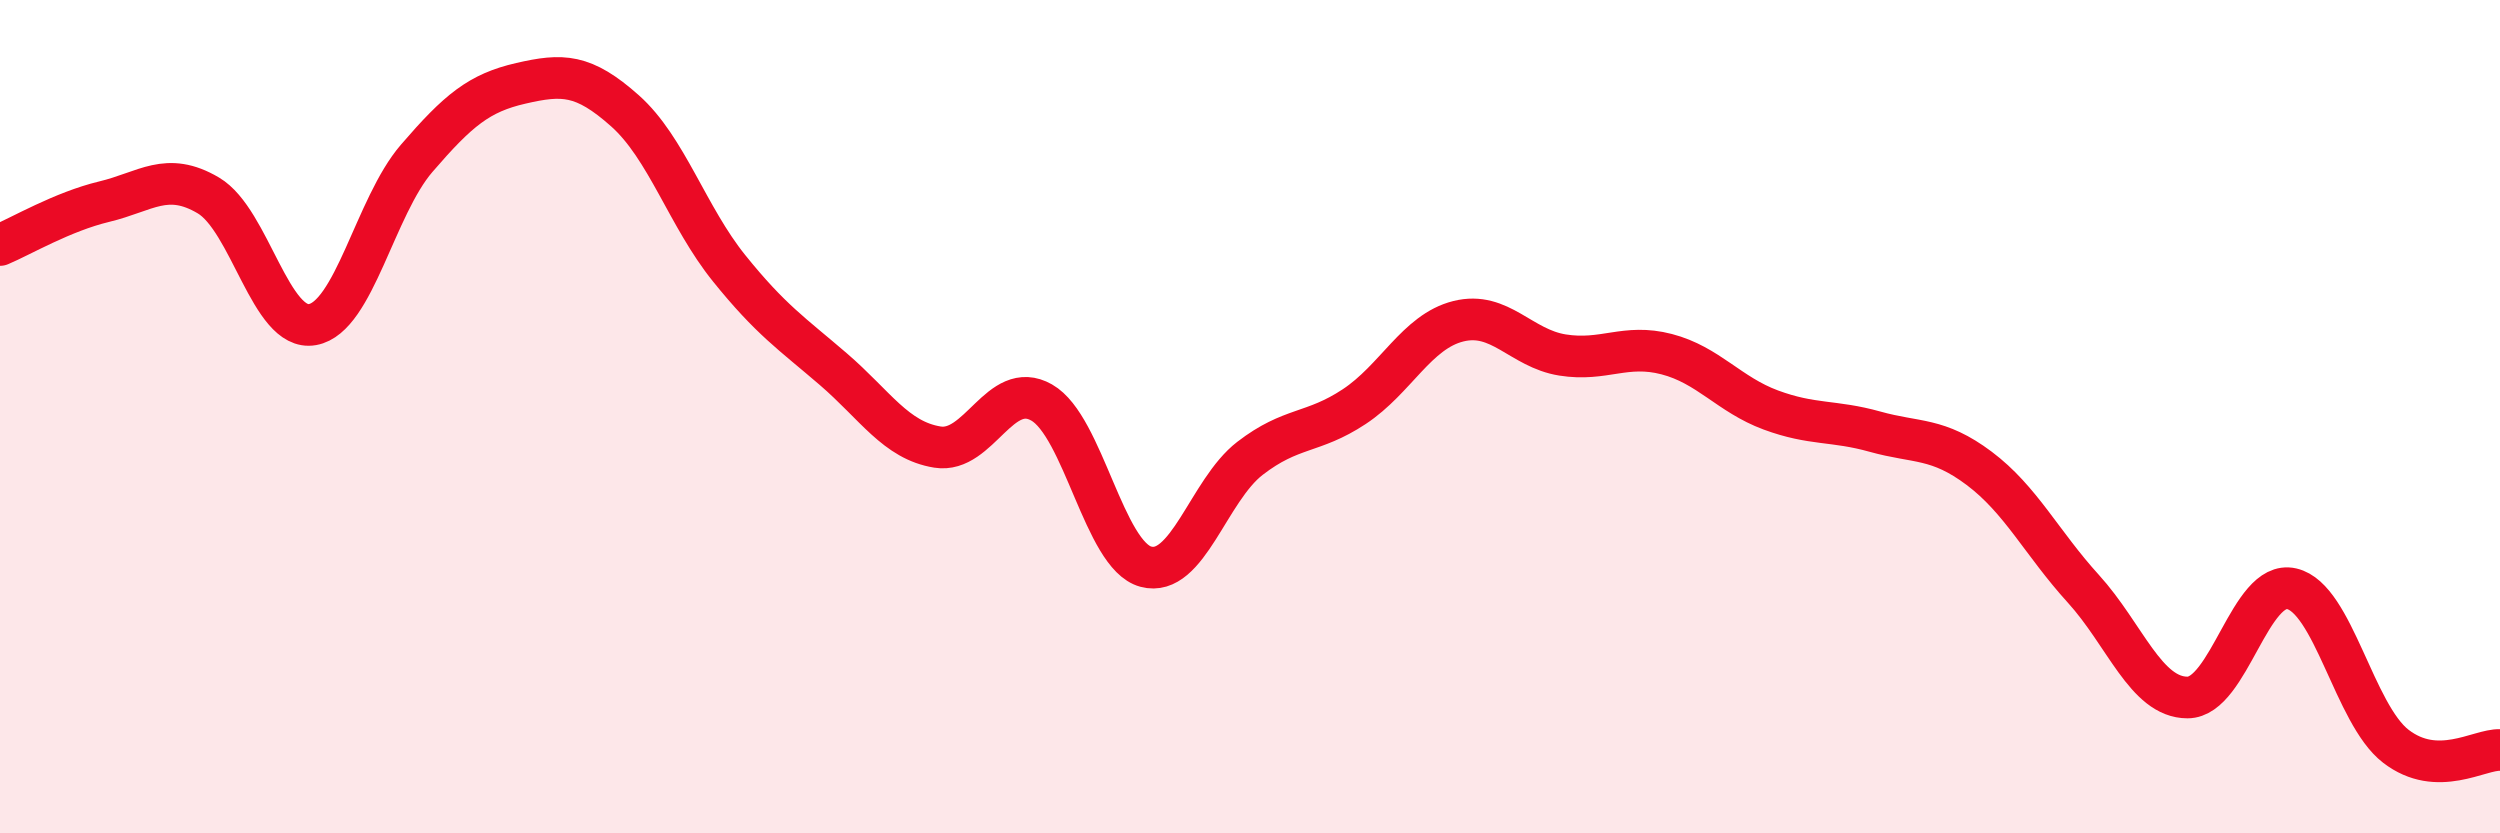
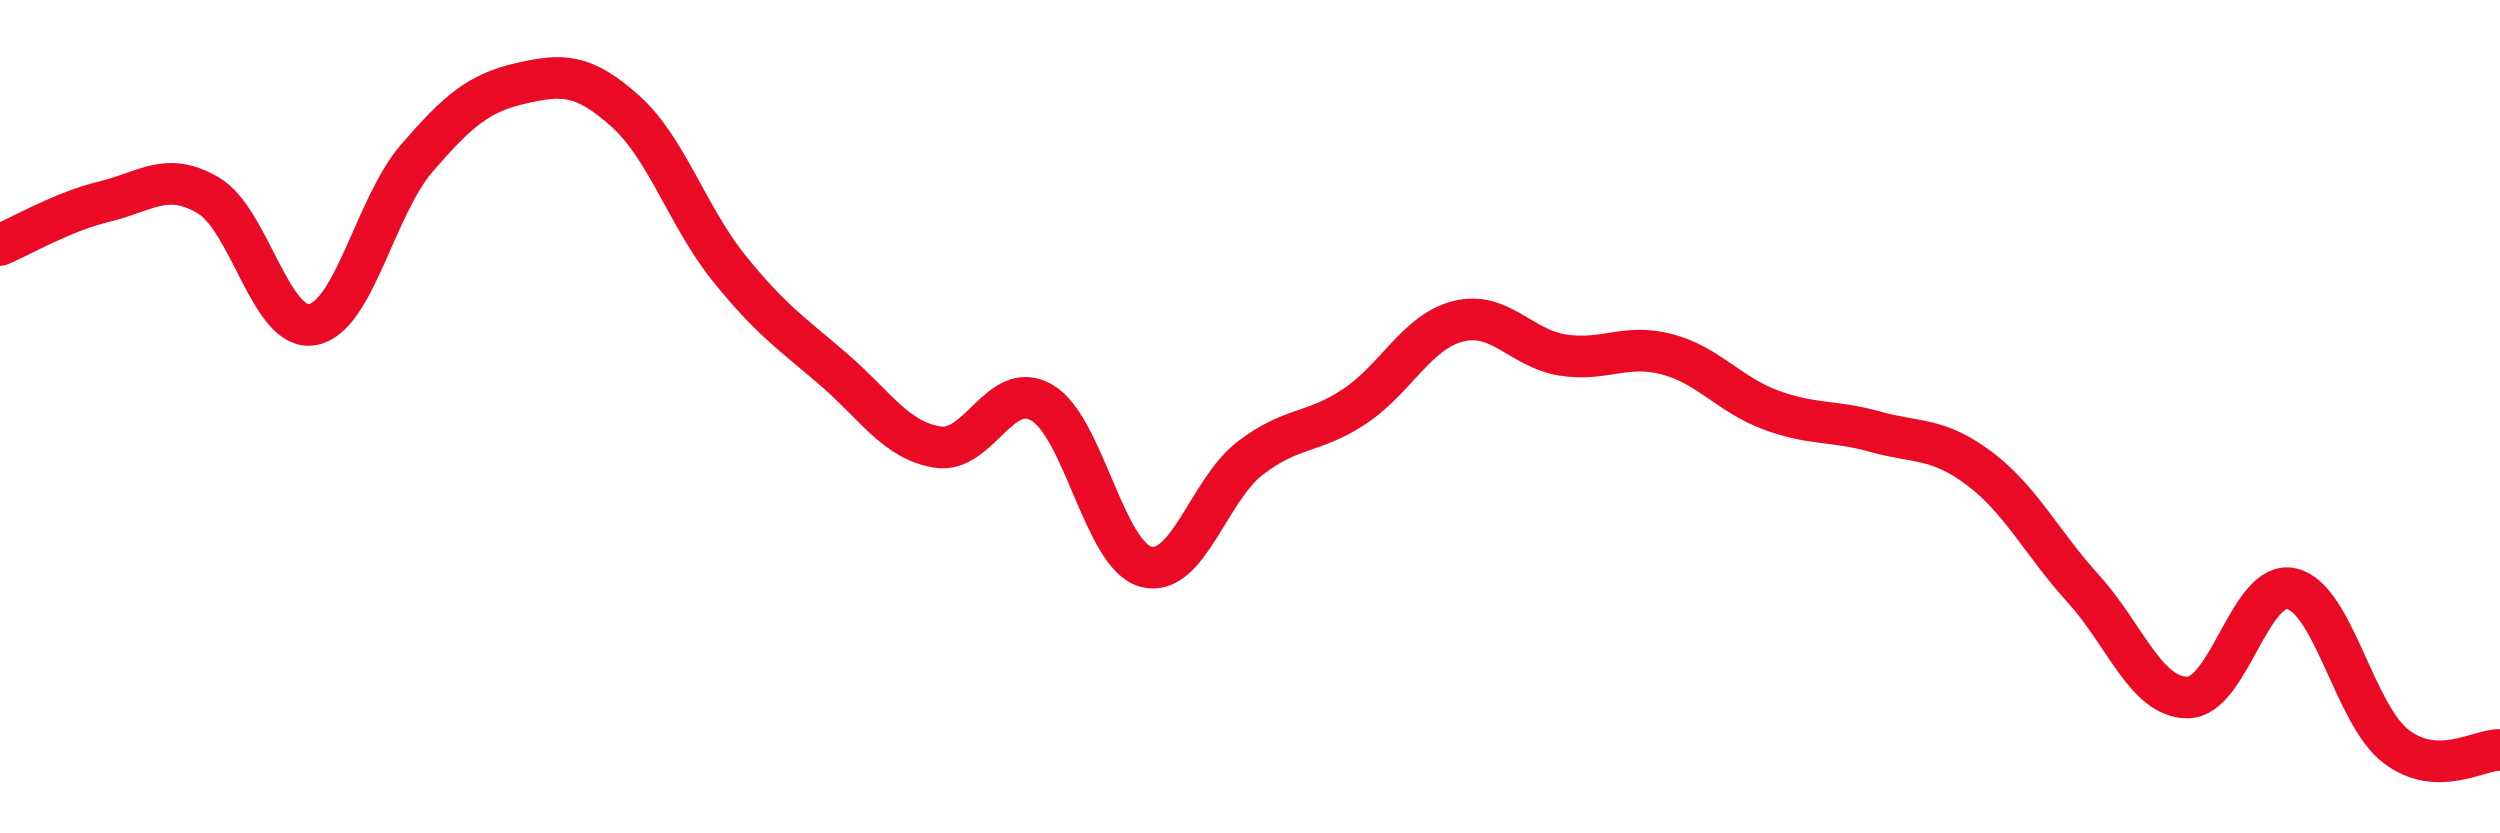
<svg xmlns="http://www.w3.org/2000/svg" width="60" height="20" viewBox="0 0 60 20">
-   <path d="M 0,5.88 C 0.5,5.67 1.5,5.08 2.5,4.84 C 3.5,4.6 4,4.1 5,4.69 C 6,5.28 6.5,7.97 7.5,7.79 C 8.5,7.61 9,4.96 10,3.8 C 11,2.64 11.5,2.23 12.5,2 C 13.5,1.77 14,1.77 15,2.66 C 16,3.55 16.5,5.2 17.5,6.44 C 18.5,7.68 19,8 20,8.86 C 21,9.72 21.5,10.57 22.5,10.73 C 23.5,10.89 24,9.09 25,9.66 C 26,10.23 26.5,13.33 27.5,13.6 C 28.5,13.87 29,11.77 30,11 C 31,10.23 31.5,10.42 32.5,9.76 C 33.5,9.1 34,7.96 35,7.71 C 36,7.46 36.5,8.36 37.5,8.52 C 38.5,8.68 39,8.24 40,8.5 C 41,8.76 41.5,9.47 42.5,9.84 C 43.5,10.21 44,10.08 45,10.36 C 46,10.64 46.5,10.49 47.5,11.24 C 48.5,11.99 49,13.03 50,14.13 C 51,15.23 51.5,16.74 52.5,16.74 C 53.5,16.74 54,13.9 55,14.13 C 56,14.36 56.5,17.14 57.5,17.91 C 58.5,18.68 59.5,17.98 60,18L60 20L0 20Z" fill="#EB0A25" opacity="0.1" stroke-linecap="round" stroke-linejoin="round" />
  <path d="M 0,5.88 C 0.5,5.67 1.5,5.08 2.5,4.84 C 3.5,4.6 4,4.1 5,4.69 C 6,5.28 6.5,7.97 7.5,7.79 C 8.5,7.61 9,4.96 10,3.8 C 11,2.64 11.5,2.23 12.5,2 C 13.5,1.77 14,1.77 15,2.66 C 16,3.55 16.5,5.2 17.5,6.44 C 18.5,7.68 19,8 20,8.86 C 21,9.72 21.5,10.57 22.5,10.73 C 23.5,10.89 24,9.09 25,9.66 C 26,10.23 26.5,13.33 27.5,13.6 C 28.5,13.87 29,11.77 30,11 C 31,10.23 31.5,10.42 32.5,9.76 C 33.5,9.1 34,7.96 35,7.71 C 36,7.46 36.5,8.36 37.5,8.52 C 38.5,8.68 39,8.24 40,8.5 C 41,8.76 41.5,9.47 42.5,9.84 C 43.5,10.21 44,10.08 45,10.36 C 46,10.64 46.5,10.49 47.5,11.24 C 48.5,11.99 49,13.03 50,14.13 C 51,15.23 51.5,16.74 52.5,16.74 C 53.5,16.74 54,13.9 55,14.13 C 56,14.36 56.5,17.14 57.5,17.91 C 58.5,18.68 59.5,17.98 60,18" stroke="#EB0A25" stroke-width="1" fill="none" stroke-linecap="round" stroke-linejoin="round" />
</svg>